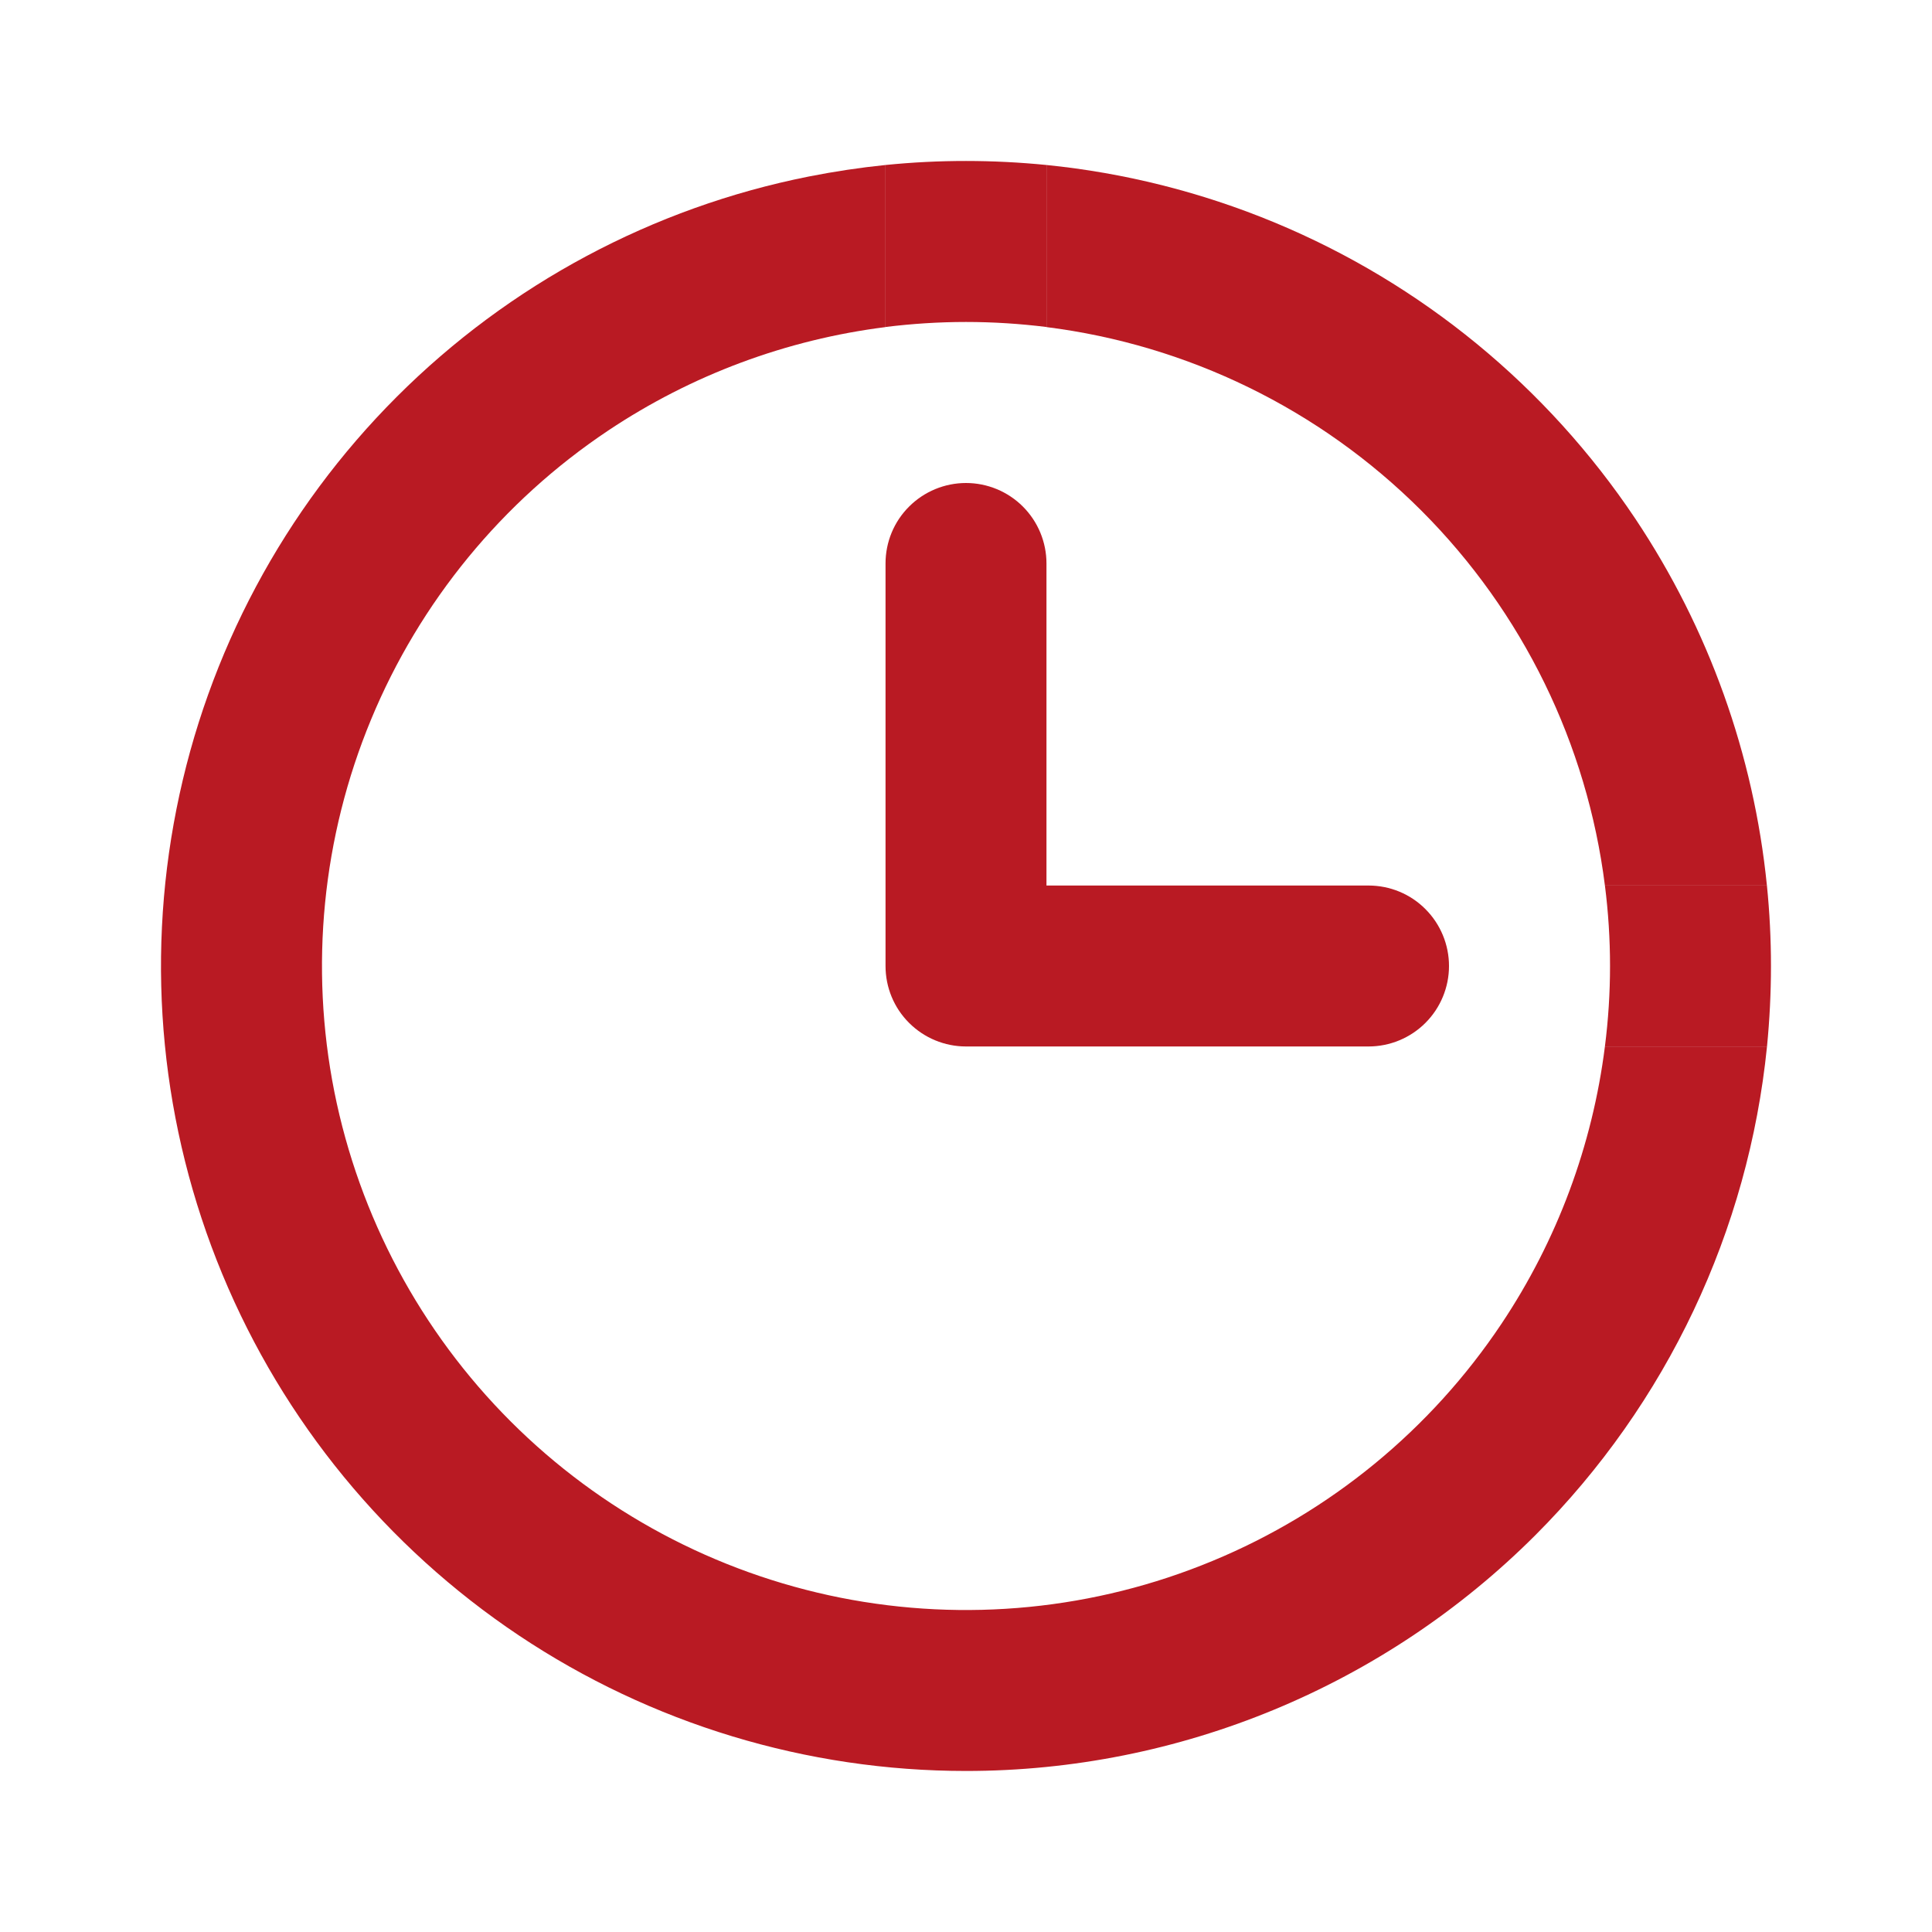
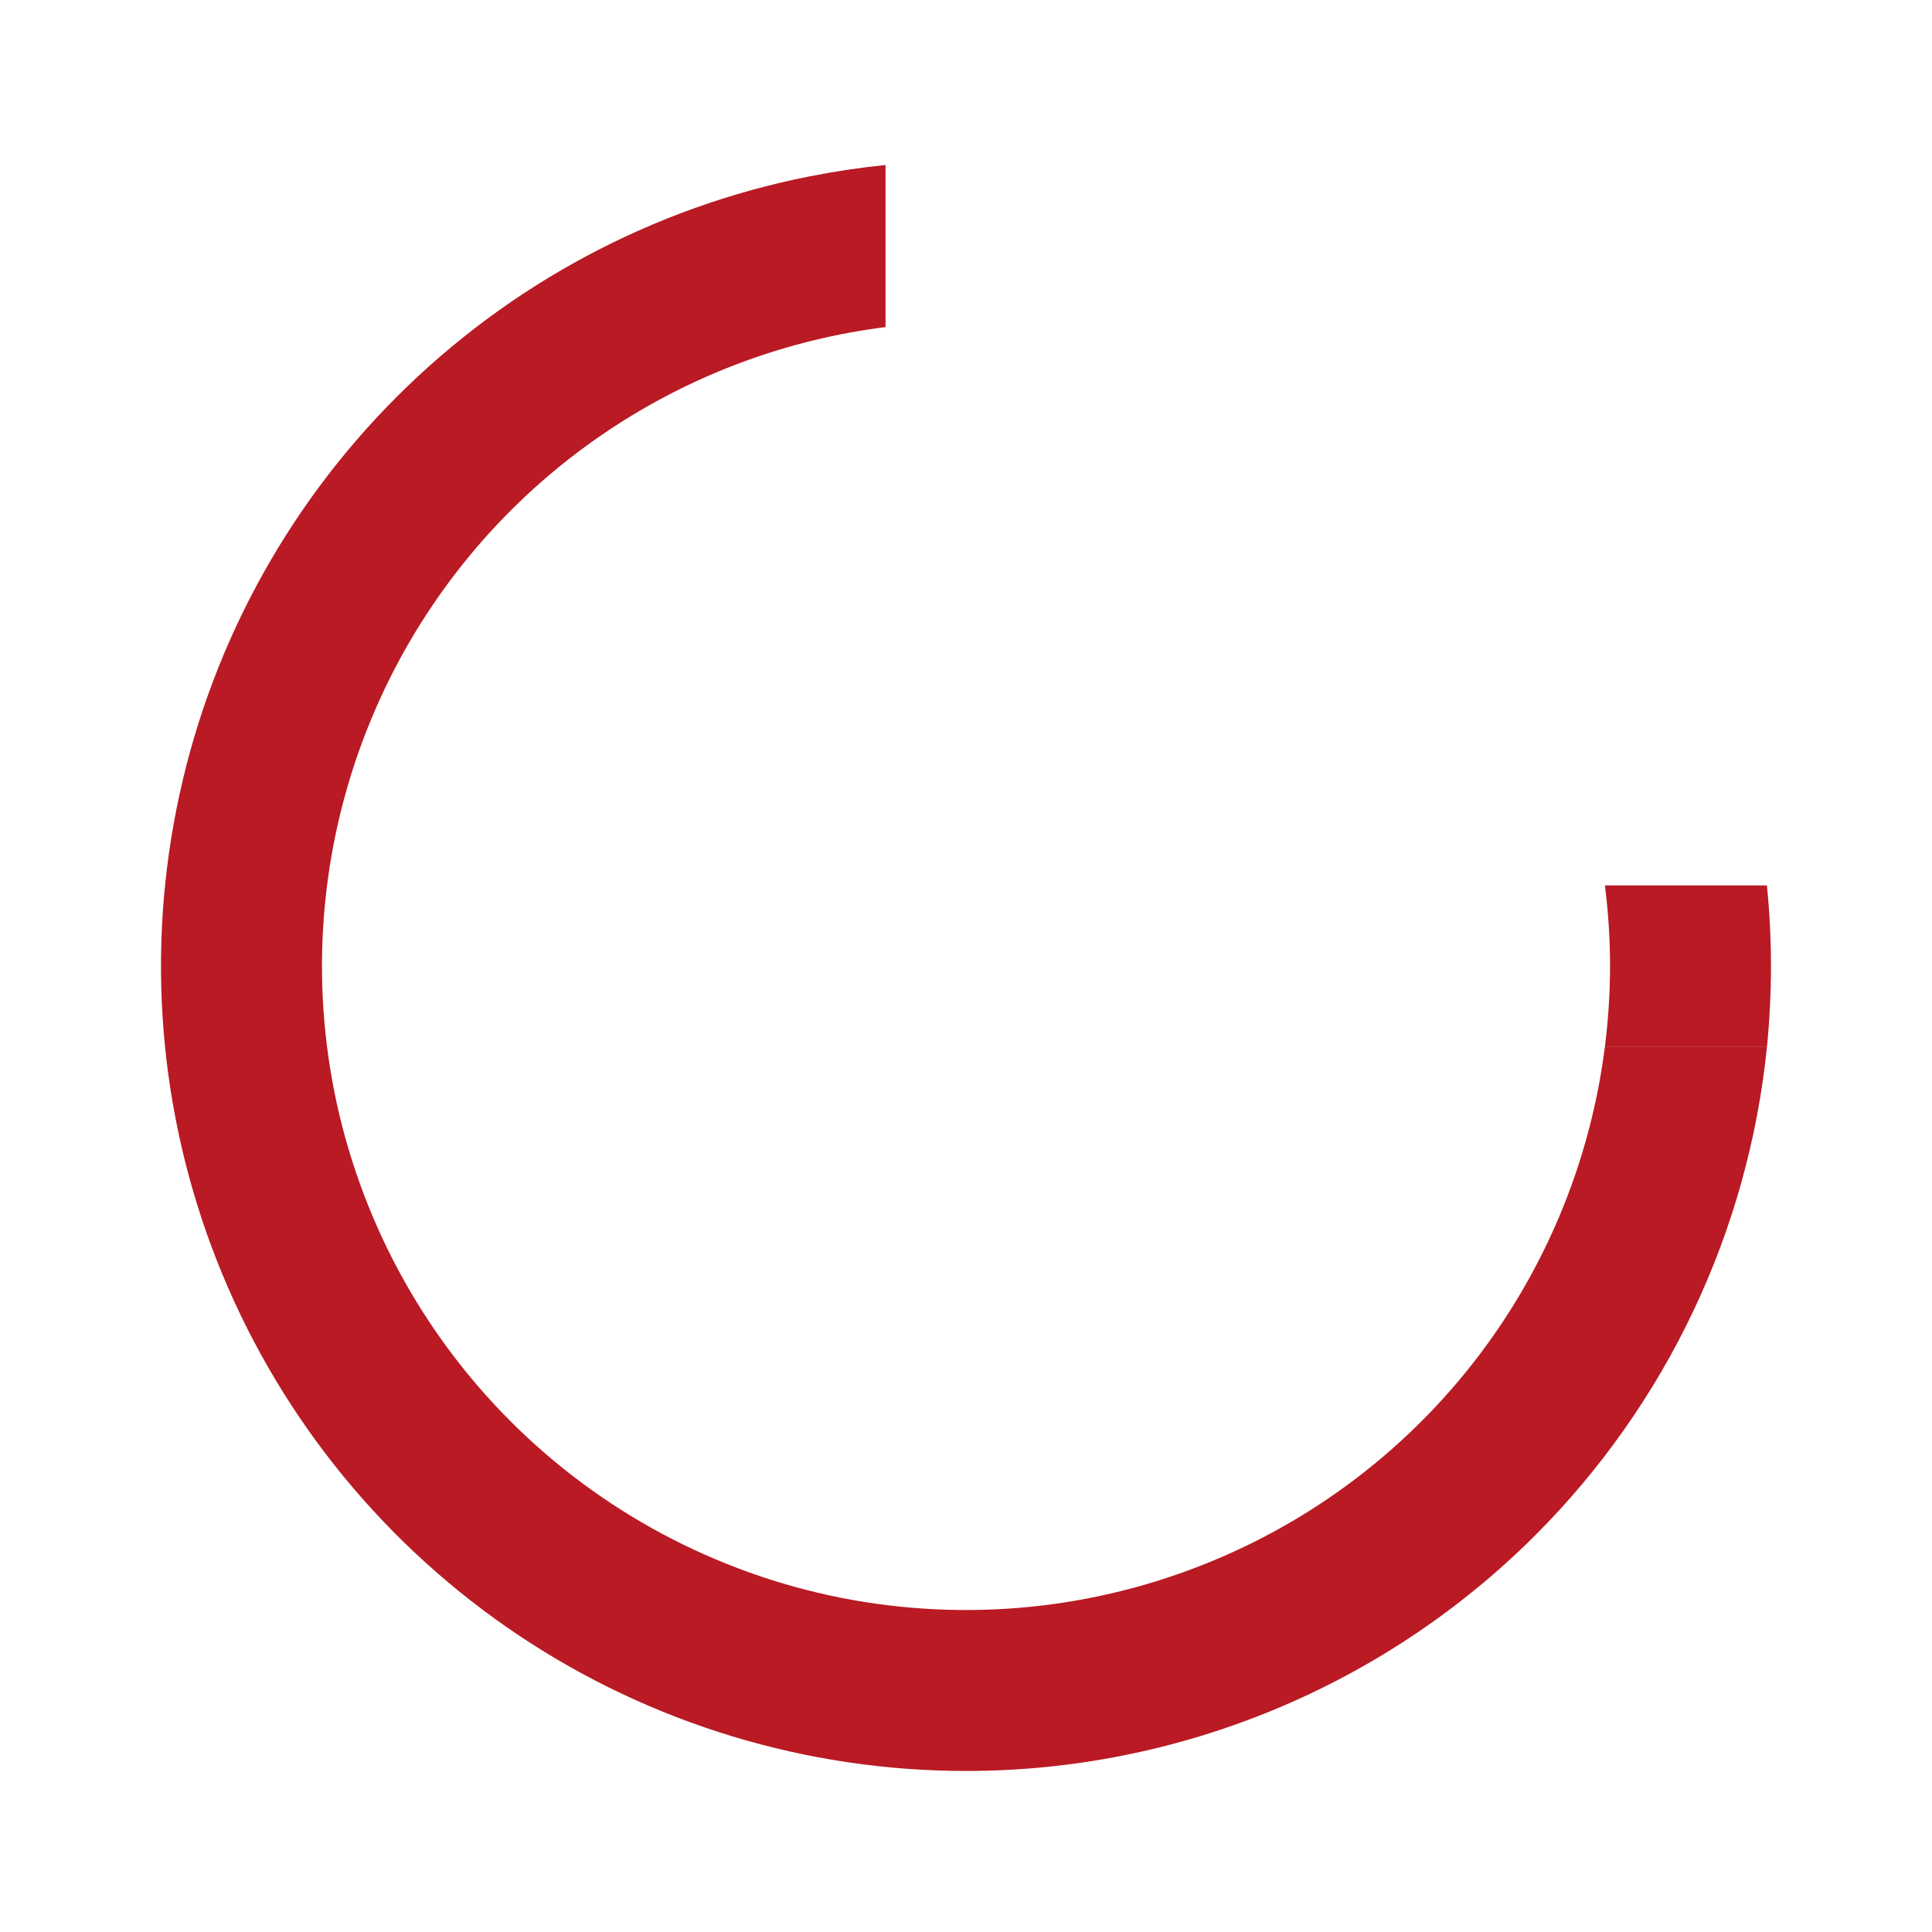
<svg xmlns="http://www.w3.org/2000/svg" width="20" height="20" viewBox="0 0 20 20" fill="none">
-   <path d="M18.291 9.167C18.155 7.813 17.689 6.509 16.929 5.37C16.013 4 14.712 2.932 13.189 2.301C12.433 1.988 11.639 1.789 10.833 1.708V3.386C12.294 3.57 13.662 4.234 14.714 5.286C15.766 6.338 16.43 7.706 16.614 9.167H18.291Z" fill="#B91A23" />
  <path d="M9.167 3.386C8.143 3.515 7.16 3.88 6.296 4.457C5.2 5.189 4.345 6.231 3.841 7.449C3.336 8.667 3.204 10.008 3.461 11.301C3.719 12.594 4.354 13.782 5.286 14.714C6.218 15.646 7.406 16.281 8.699 16.539C9.993 16.796 11.333 16.664 12.551 16.159C13.769 15.655 14.811 14.8 15.543 13.704C16.12 12.84 16.485 11.857 16.614 10.833H18.292C18.1 12.738 17.258 14.527 15.893 15.893C14.33 17.455 12.21 18.333 10 18.333C8.352 18.333 6.741 17.845 5.37 16.929C4 16.013 2.932 14.712 2.301 13.189C1.67 11.666 1.505 9.991 1.827 8.374C2.148 6.758 2.942 5.273 4.107 4.108C5.273 2.942 6.758 2.148 8.374 1.827C8.637 1.775 8.902 1.735 9.167 1.708V3.386Z" fill="#B91A23" />
-   <path d="M14.167 10.833H10C9.779 10.833 9.567 10.745 9.411 10.589C9.254 10.433 9.167 10.221 9.167 10V5.833C9.167 5.612 9.254 5.4 9.411 5.244C9.567 5.088 9.779 5 10 5C10.221 5 10.433 5.088 10.589 5.244C10.745 5.4 10.833 5.612 10.833 5.833V9.167H14.167C14.388 9.167 14.6 9.254 14.756 9.411C14.912 9.567 15 9.779 15 10C15 10.221 14.912 10.433 14.756 10.589C14.6 10.745 14.388 10.833 14.167 10.833Z" fill="#B91A23" />
-   <path d="M9.167 1.708C9.722 1.652 10.28 1.653 10.833 1.708V3.385C10.558 3.351 10.28 3.333 10 3.333C9.72 3.333 9.442 3.351 9.167 3.385V1.708Z" fill="#B91A23" />
  <path d="M18.292 10.833C18.319 10.557 18.333 10.279 18.333 10C18.333 9.721 18.319 9.443 18.291 9.166H16.614C16.649 9.441 16.667 9.72 16.667 10C16.667 10.28 16.649 10.558 16.614 10.833H18.292Z" fill="#B91A23" />
</svg>